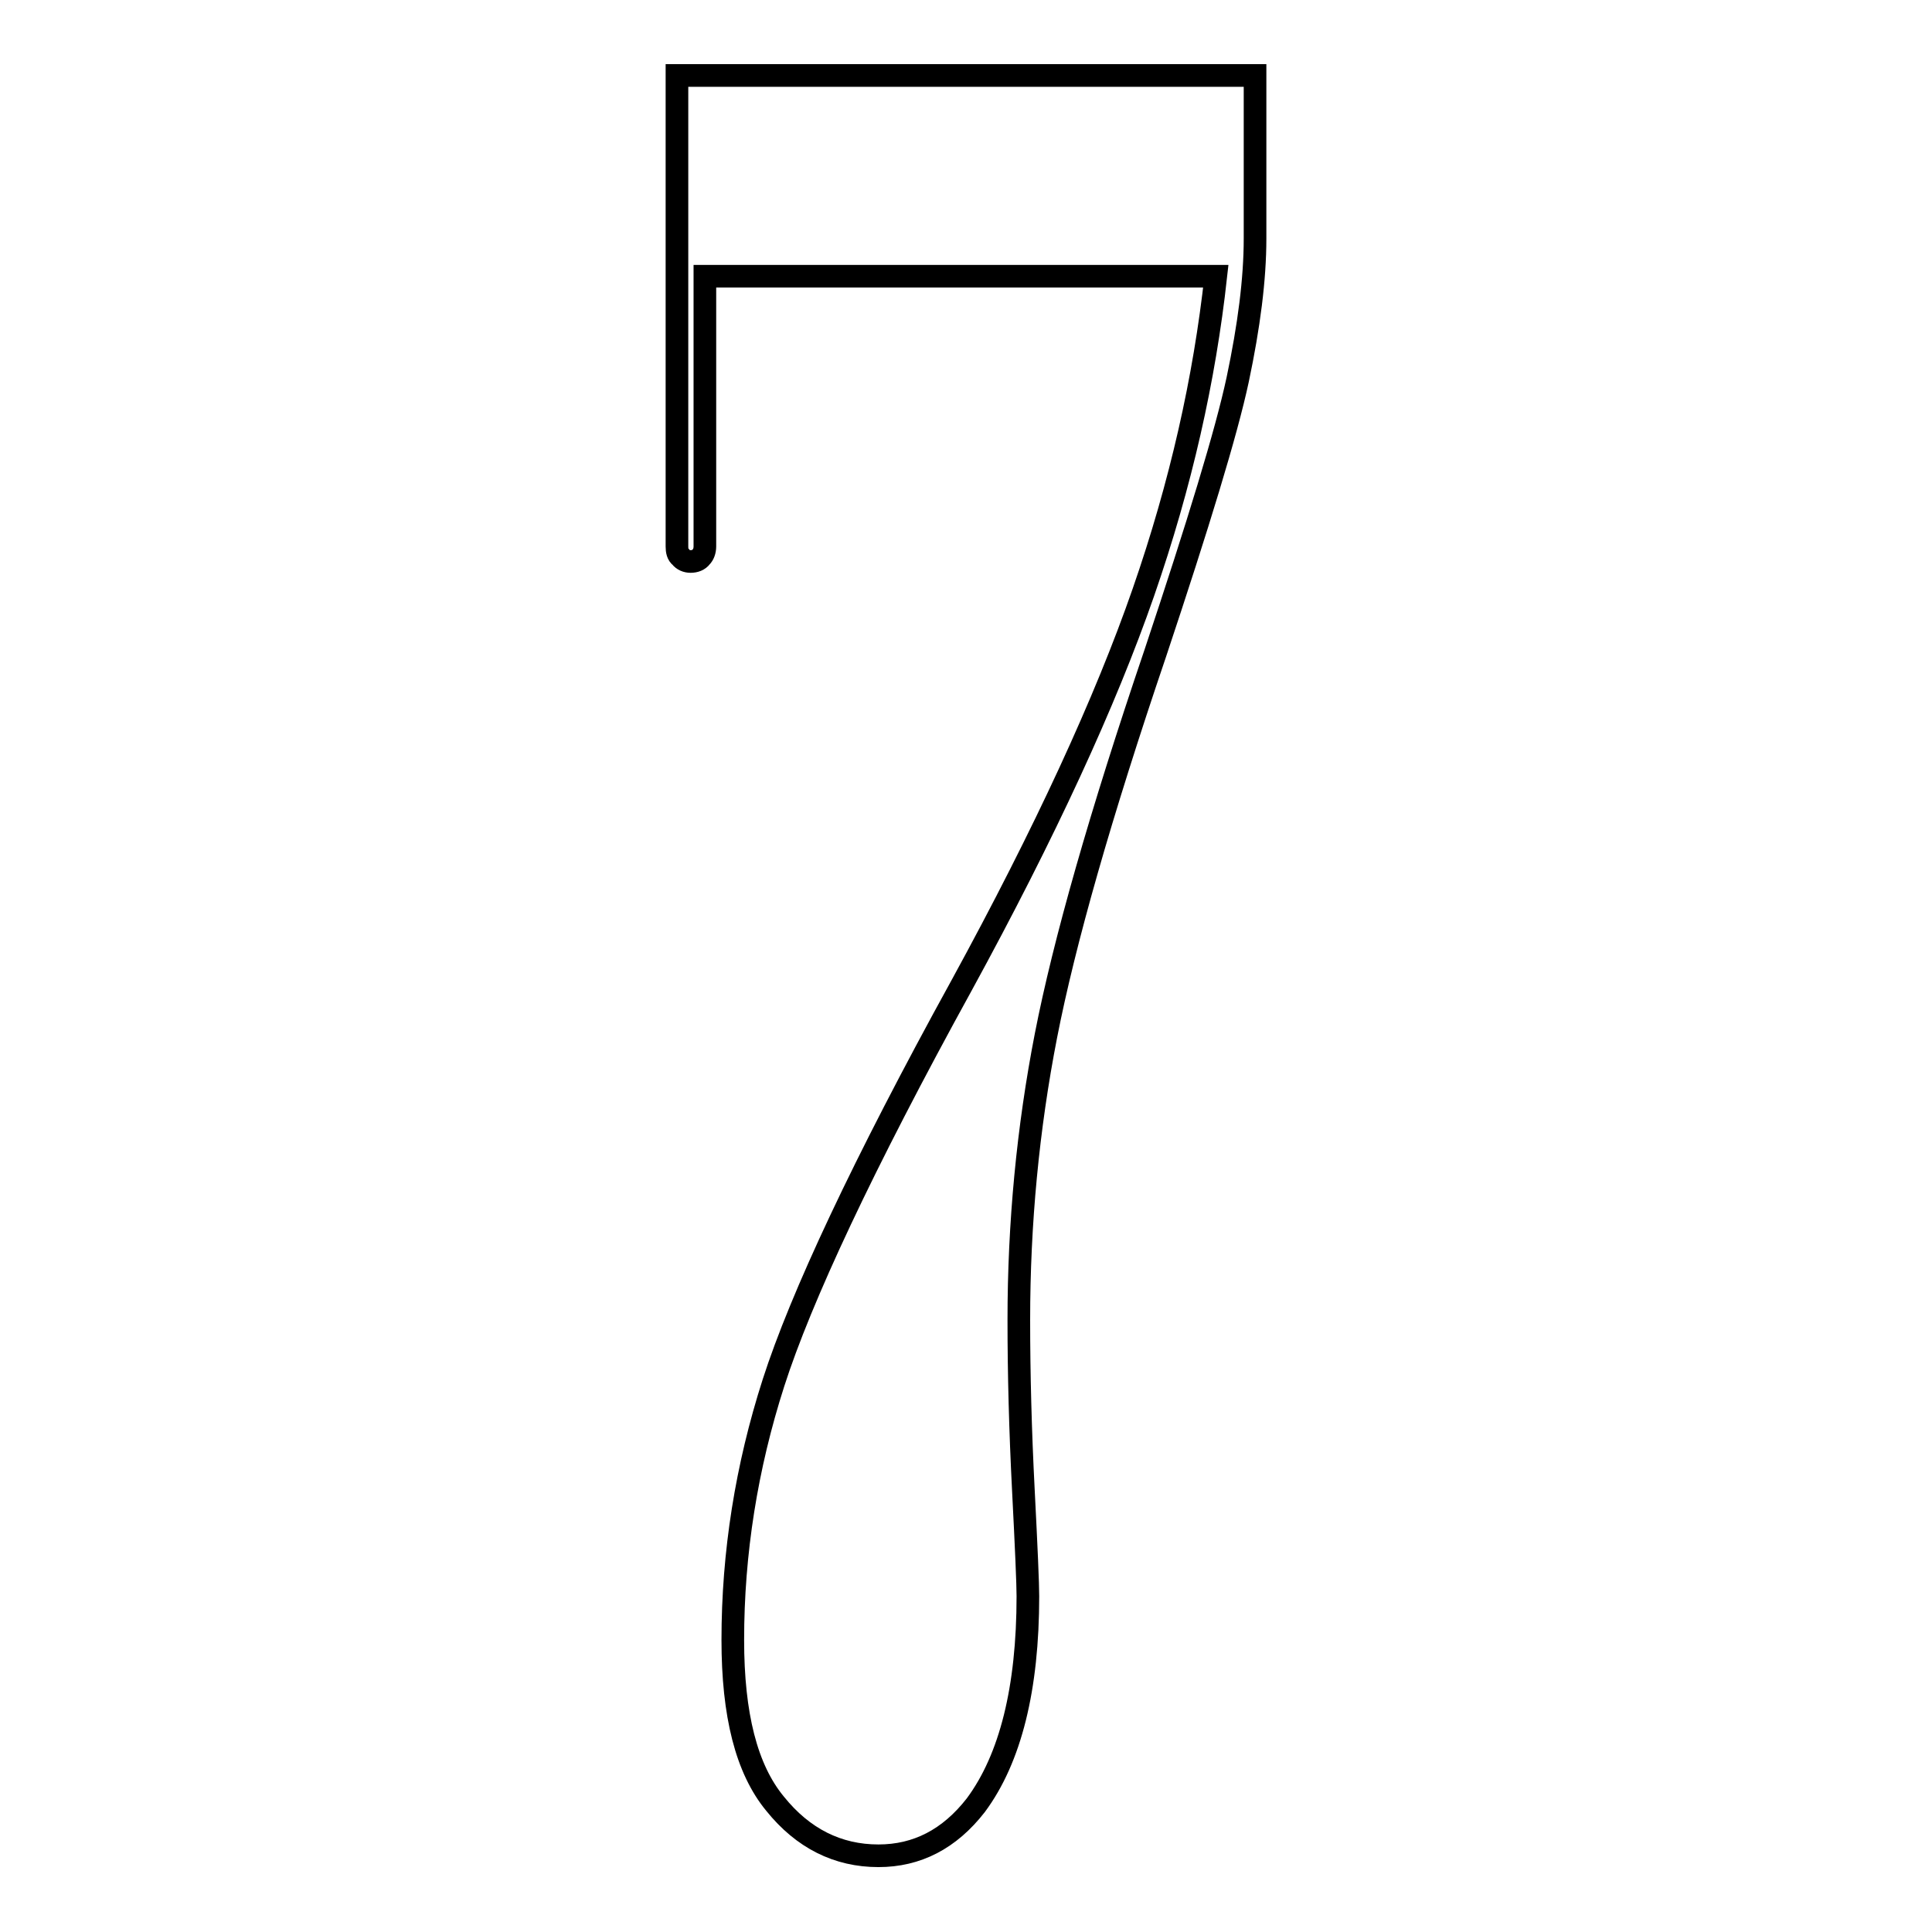
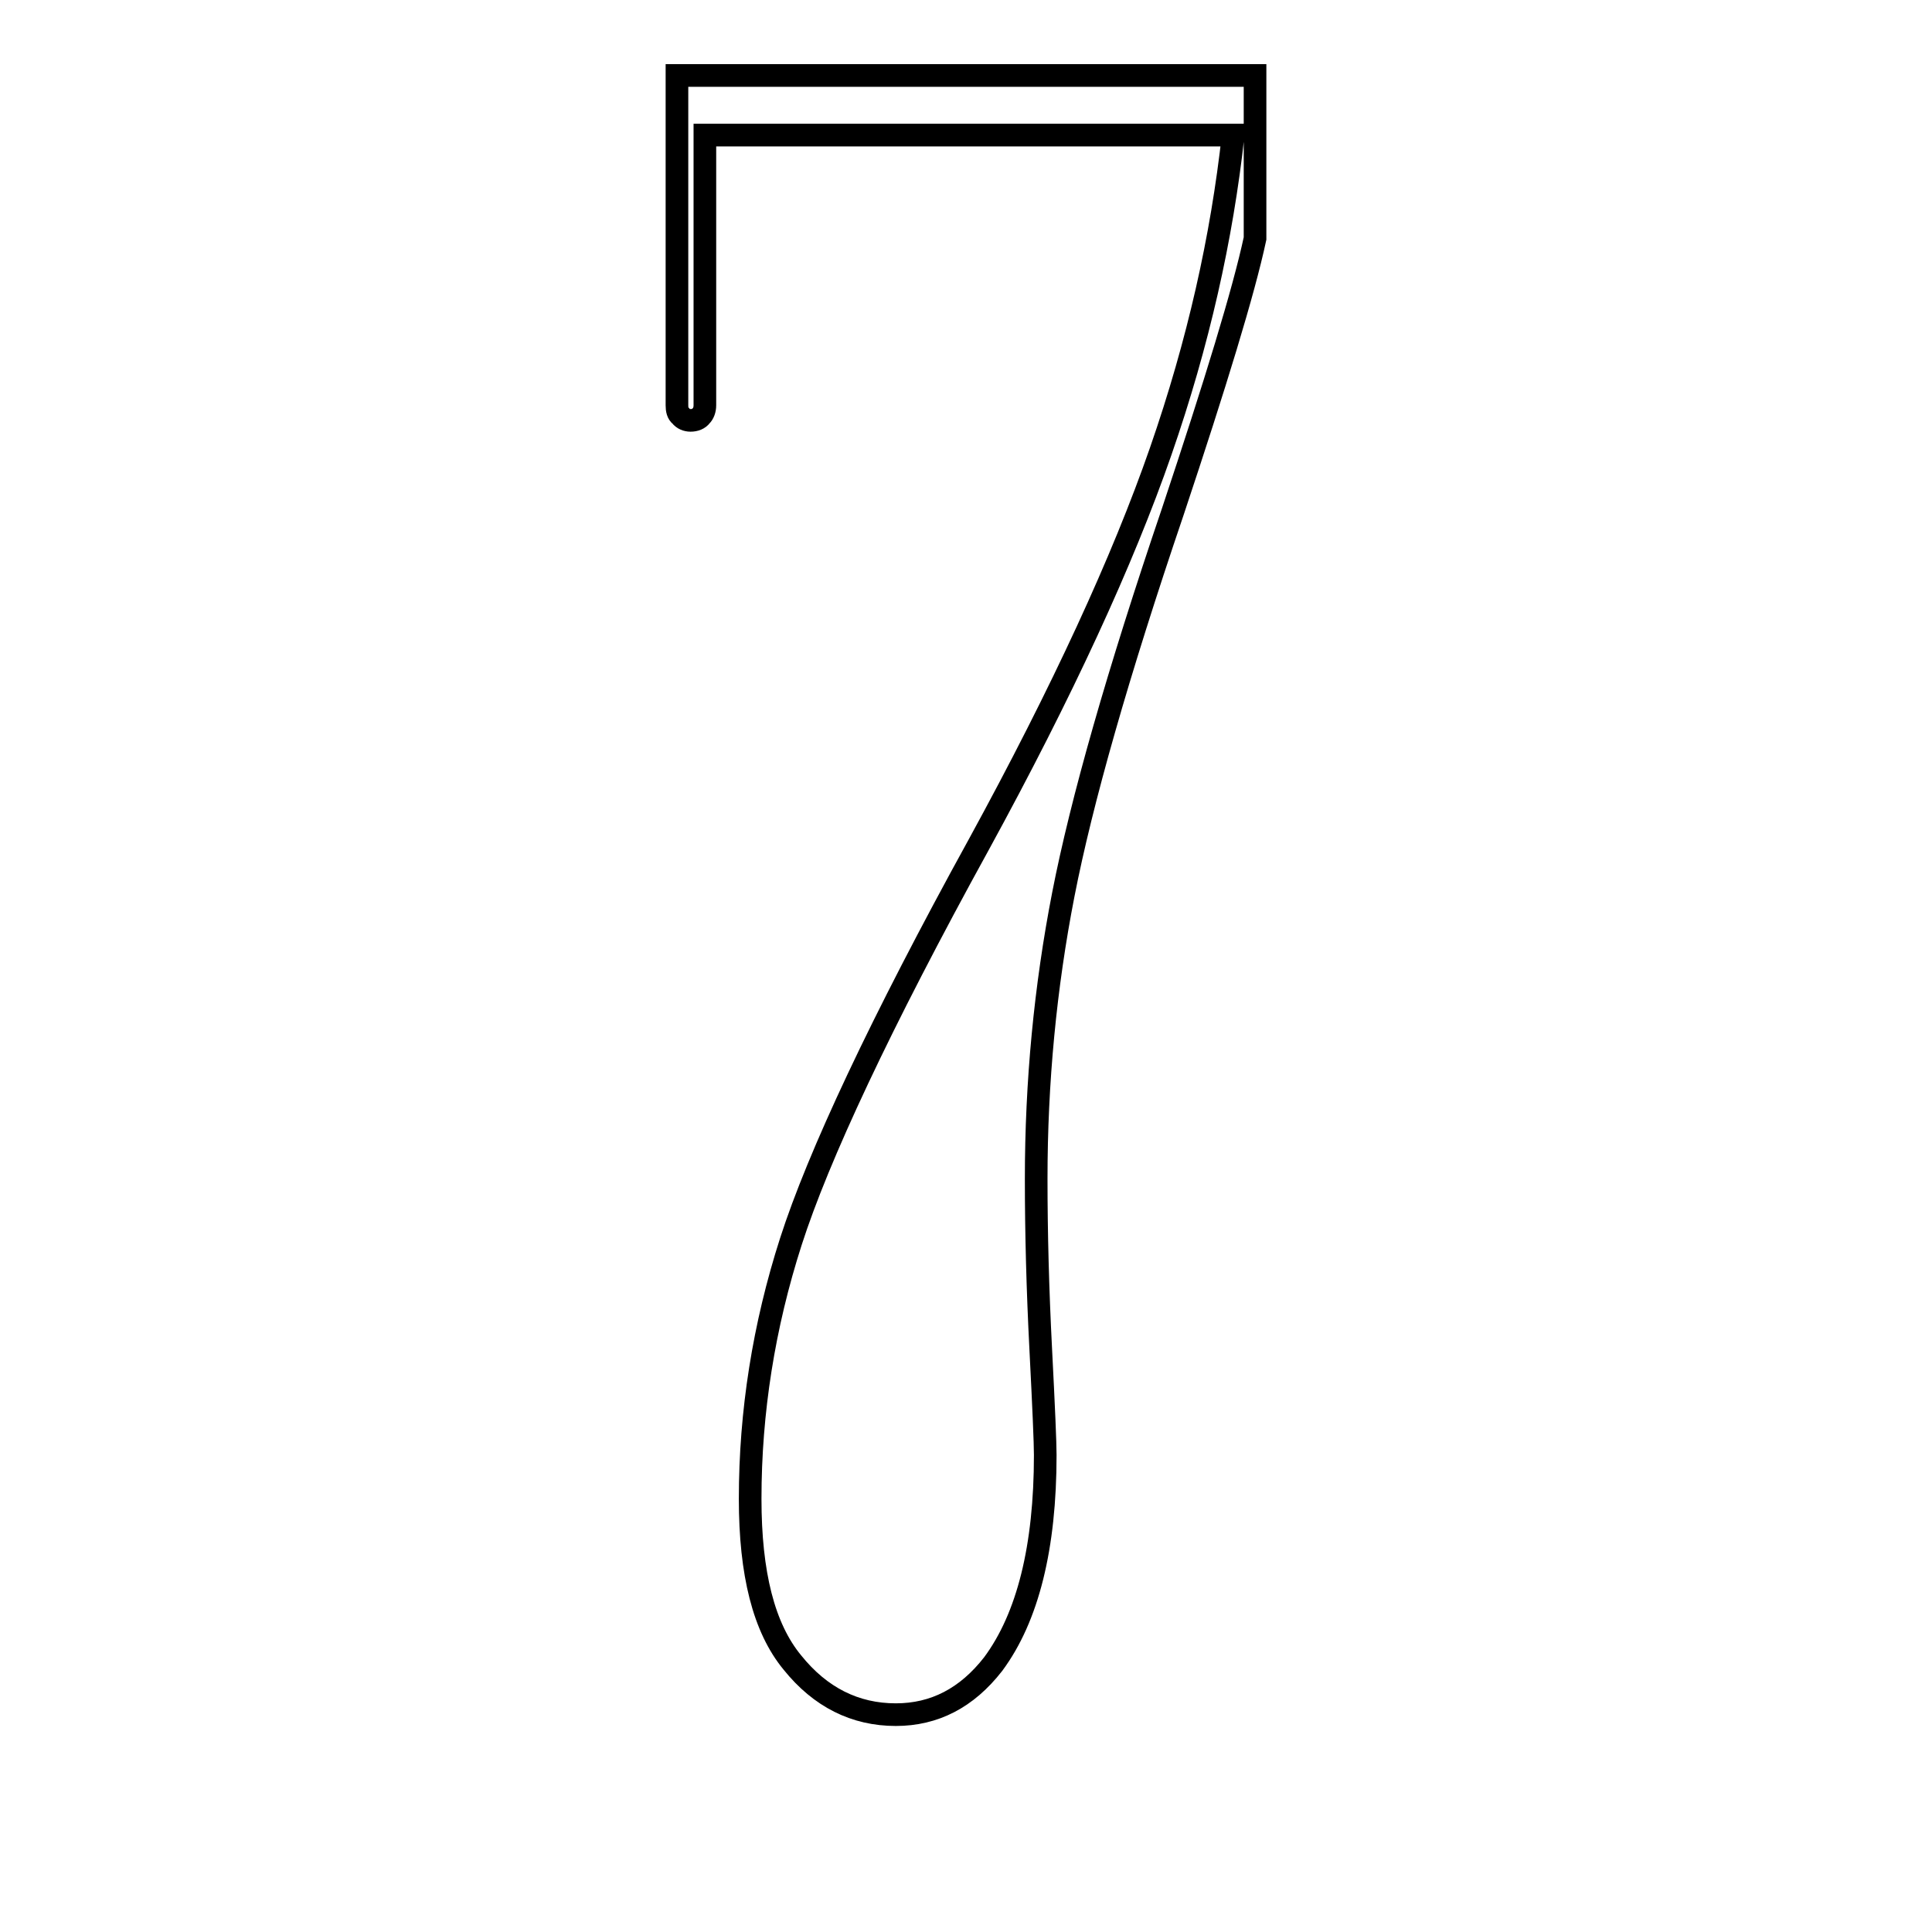
<svg xmlns="http://www.w3.org/2000/svg" version="1.1" x="0px" y="0px" viewBox="0 0 256 256" enable-background="new 0 0 256 256" xml:space="preserve">
  <g>
    <g>
-       <path stroke-width="3" fill-opacity="0" stroke="#000000" d="M166.3,10v21.6c0,5.4-0.8,11.6-2.3,18.7c-1.5,7-5.2,19.1-10.9,36.2c-7.3,21.5-12.1,38.4-14.5,50.7c-2.4,12.3-3.6,24.9-3.6,37.7c0,7.2,0.2,14.7,0.6,22.5c0.4,7.8,0.6,12.5,0.6,14.1c0,12.2-2.3,21.5-6.9,27.7c-3.5,4.5-7.8,6.7-12.9,6.7c-5.4,0-10-2.3-13.7-6.9c-3.8-4.6-5.6-11.8-5.6-21.7c0-11.5,1.8-22.9,5.4-34.1c3.6-11.2,11.8-28.8,24.9-52.6c11.1-20.3,19.1-37.7,24.1-52.1c5-14.4,8.1-28.3,9.6-41.9H93.4v35.8c0,0.6-0.2,1.1-0.5,1.4c-0.3,0.4-0.8,0.6-1.4,0.6c-0.5,0-1-0.2-1.3-0.6c-0.4-0.3-0.5-0.8-0.5-1.4V10H166.3L166.3,10z" />
+       <path stroke-width="3" fill-opacity="0" stroke="#000000" d="M166.3,10v21.6c-1.5,7-5.2,19.1-10.9,36.2c-7.3,21.5-12.1,38.4-14.5,50.7c-2.4,12.3-3.6,24.9-3.6,37.7c0,7.2,0.2,14.7,0.6,22.5c0.4,7.8,0.6,12.5,0.6,14.1c0,12.2-2.3,21.5-6.9,27.7c-3.5,4.5-7.8,6.7-12.9,6.7c-5.4,0-10-2.3-13.7-6.9c-3.8-4.6-5.6-11.8-5.6-21.7c0-11.5,1.8-22.9,5.4-34.1c3.6-11.2,11.8-28.8,24.9-52.6c11.1-20.3,19.1-37.7,24.1-52.1c5-14.4,8.1-28.3,9.6-41.9H93.4v35.8c0,0.6-0.2,1.1-0.5,1.4c-0.3,0.4-0.8,0.6-1.4,0.6c-0.5,0-1-0.2-1.3-0.6c-0.4-0.3-0.5-0.8-0.5-1.4V10H166.3L166.3,10z" />
    </g>
  </g>
</svg>